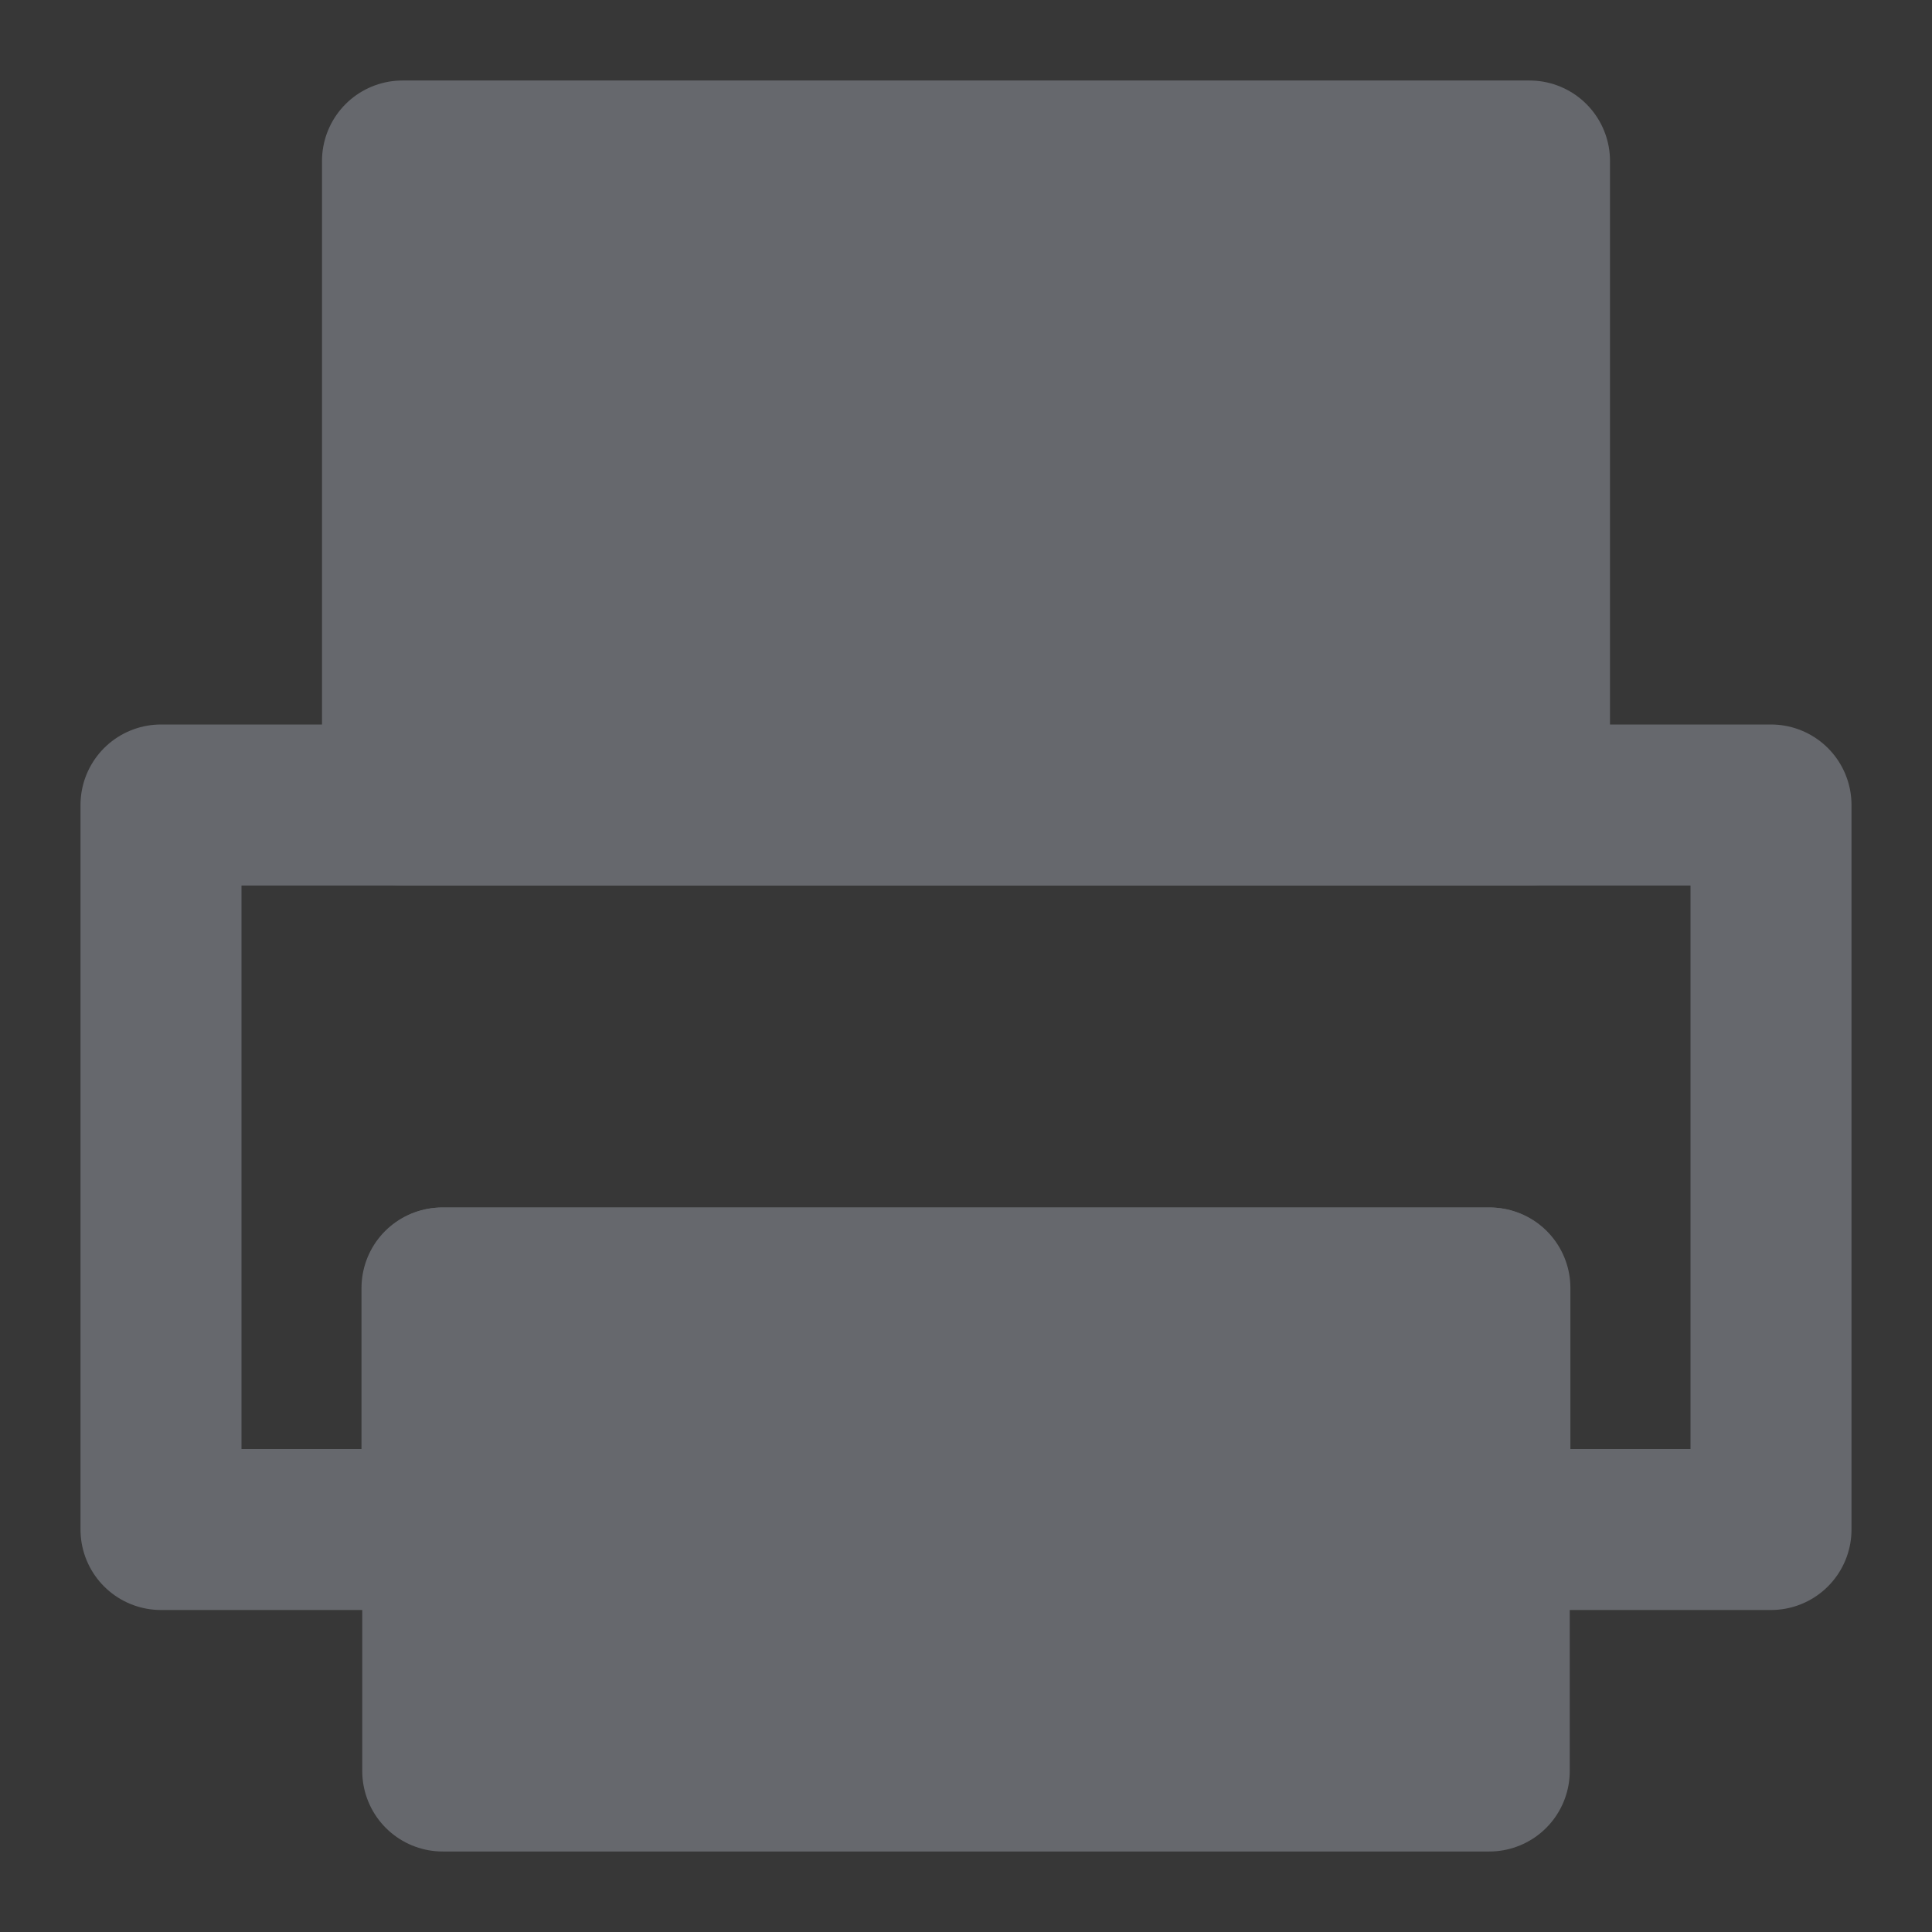
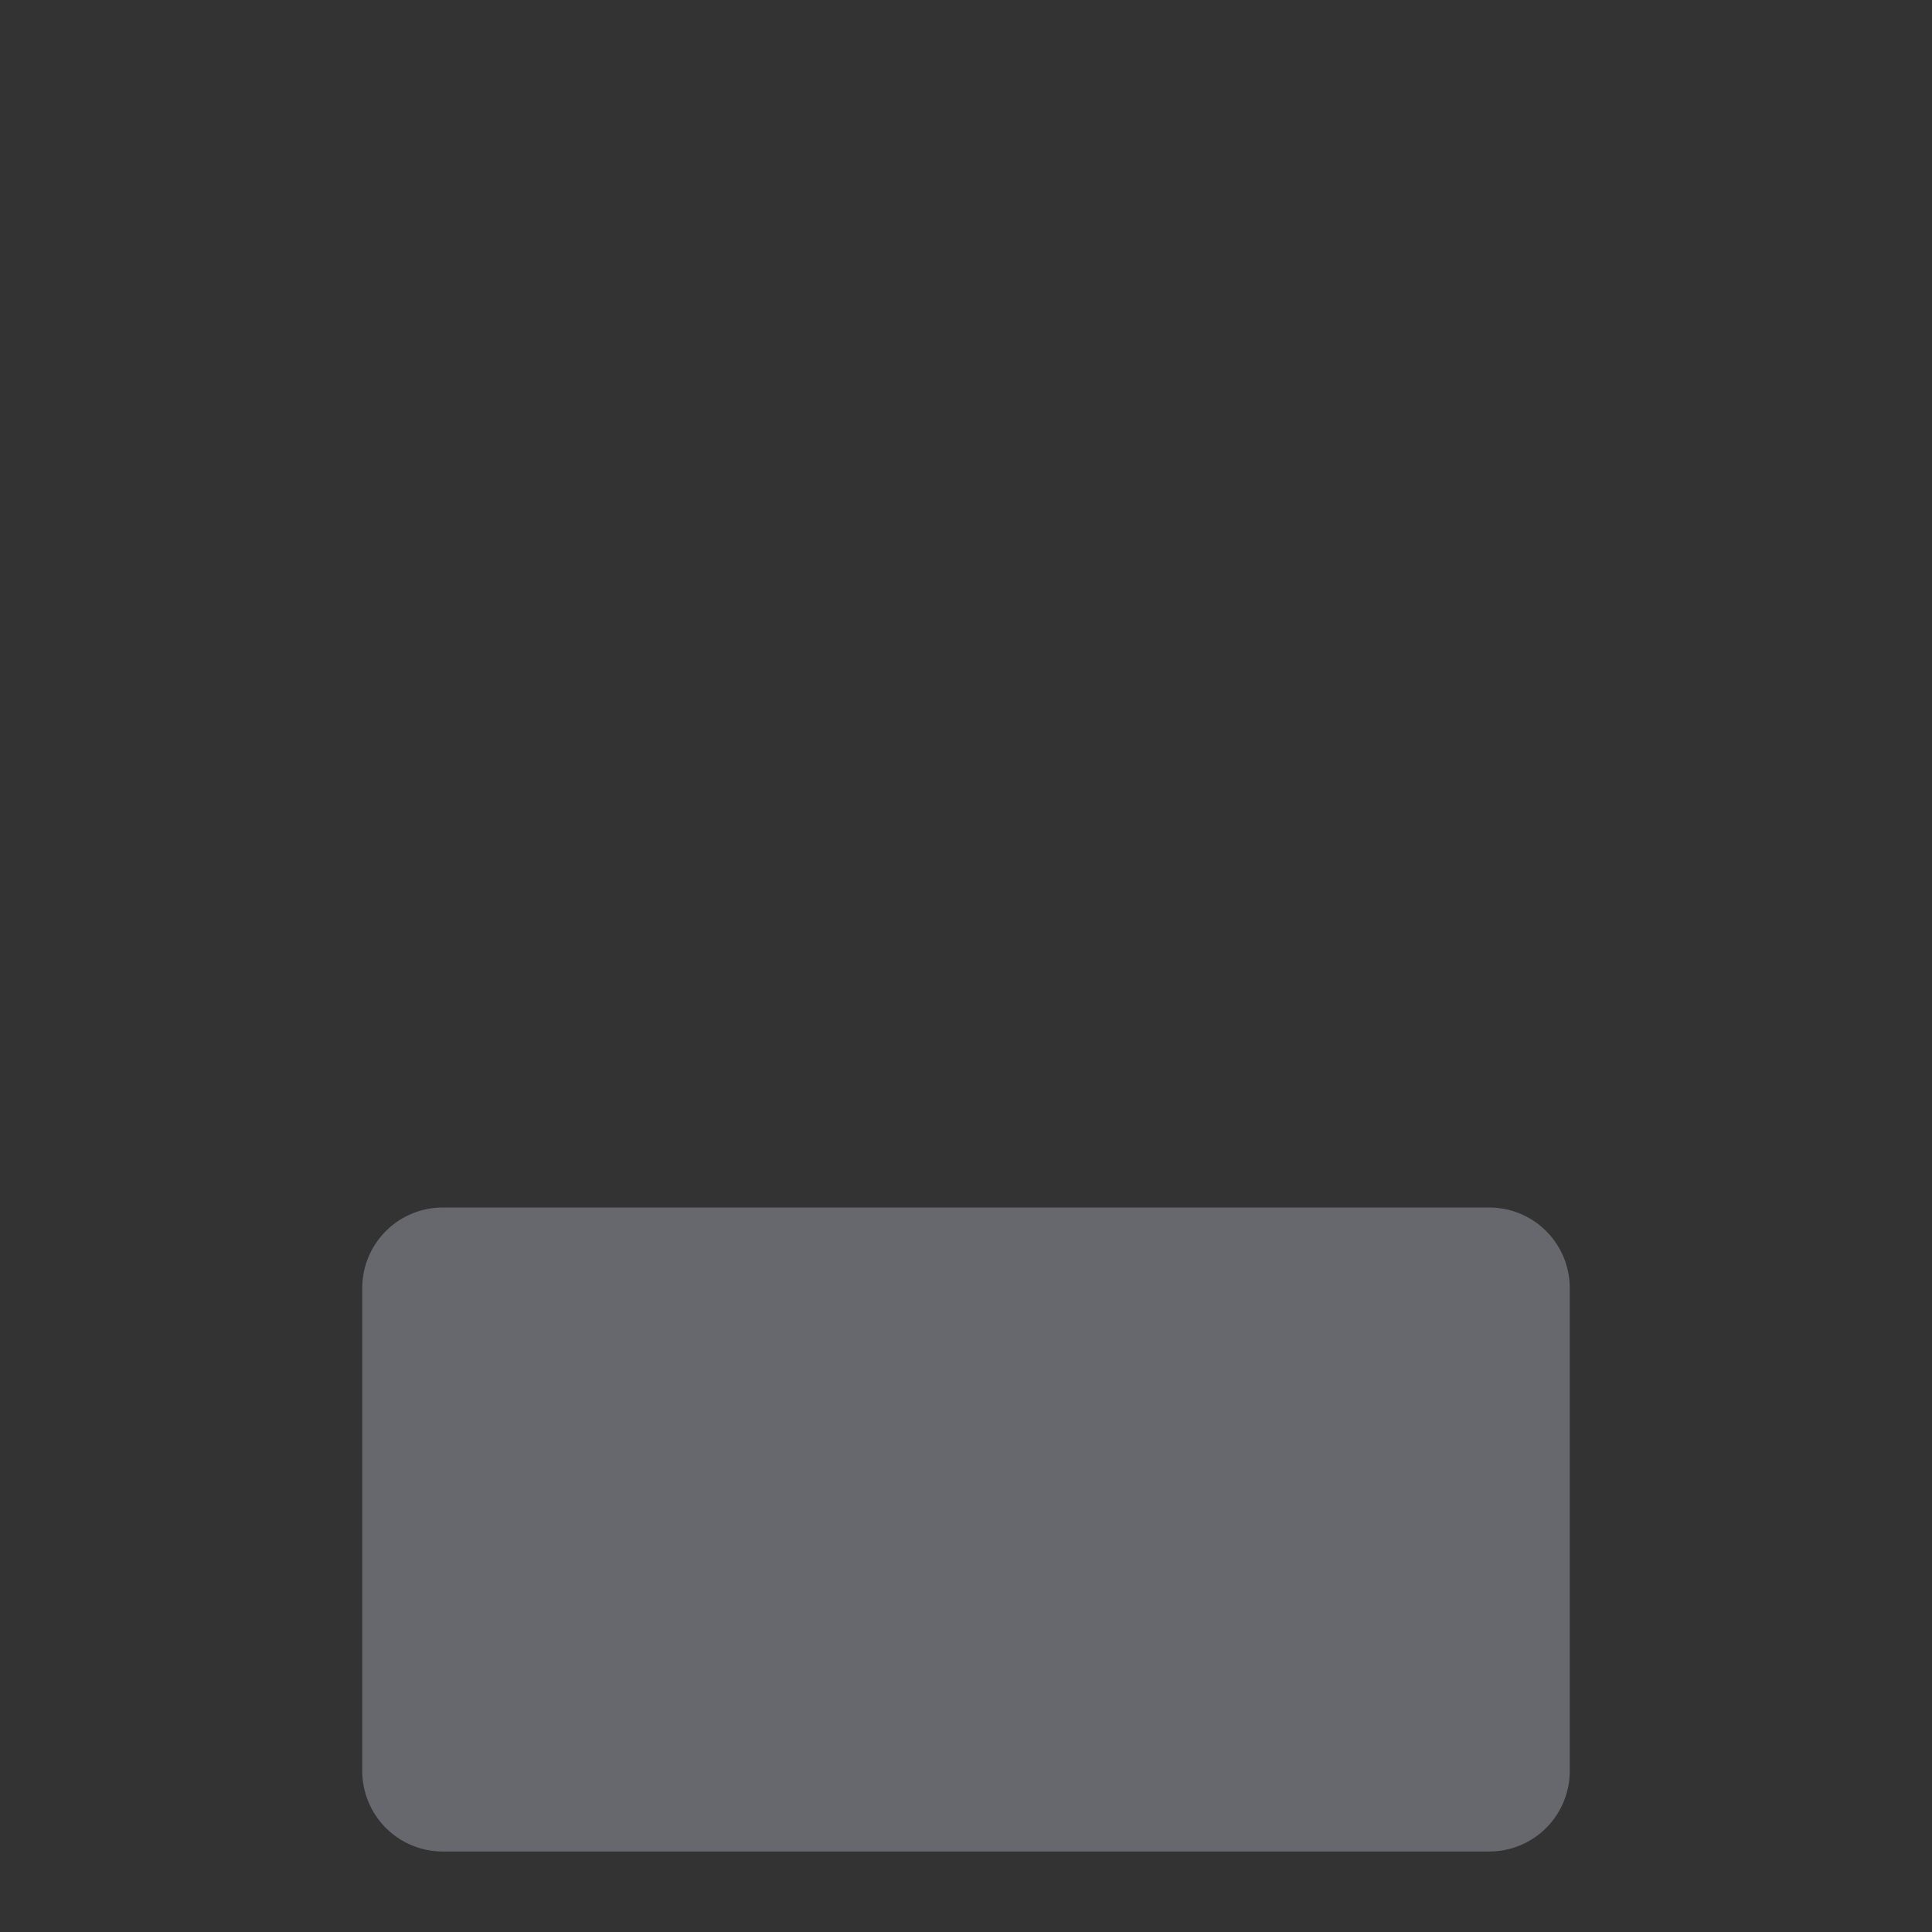
<svg xmlns="http://www.w3.org/2000/svg" width="18px" height="18px" viewBox="0 0 18 18" version="1.1">
  <rect x="0" y="0" width="18" height="18" fill="#333333" stroke="none" />
  <title>编组</title>
  <g id="关于虹川" stroke="none" stroke-width="1" fill="none" fill-rule="evenodd">
    <g id="关于虹川2.1" transform="translate(-1331, -5294)">
      <g id="下" transform="translate(0, 5071)">
        <g id="编组-9" transform="translate(1207, 120)">
          <g id="编组-14" transform="translate(124, 98)">
            <g id="编组" transform="translate(0, 5)">
-               <rect id="矩形" fill-opacity="0.01" fill="#FFFFFF" fill-rule="nonzero" x="0" y="0" width="18" height="18" />
-               <polygon id="路径" fill-opacity="0.01" fill="#FFFFFF" fill-rule="nonzero" points="18 0 0 0 0 18 18 18" />
              <polygon id="路径" stroke="#66686D" stroke-width="1.5" fill="#66686D" fill-rule="nonzero" stroke-linejoin="round" points="13.875 12 4.125 12 4.125 16.5 13.875 16.5" />
-               <polygon id="路径" stroke="#66686D" stroke-width="1.5" stroke-linecap="round" stroke-linejoin="round" points="1.5 7.5 16.5 7.5 16.5 14.25 13.881 14.25 13.881 12 4.118 12 4.118 14.25 1.5 14.25" />
-               <polygon id="路径" stroke="#66686D" stroke-width="1.5" fill="#66686D" fill-rule="nonzero" stroke-linejoin="round" points="14.25 1.5 3.75 1.5 3.75 7.5 14.25 7.5" />
            </g>
          </g>
        </g>
      </g>
    </g>
  </g>
</svg>